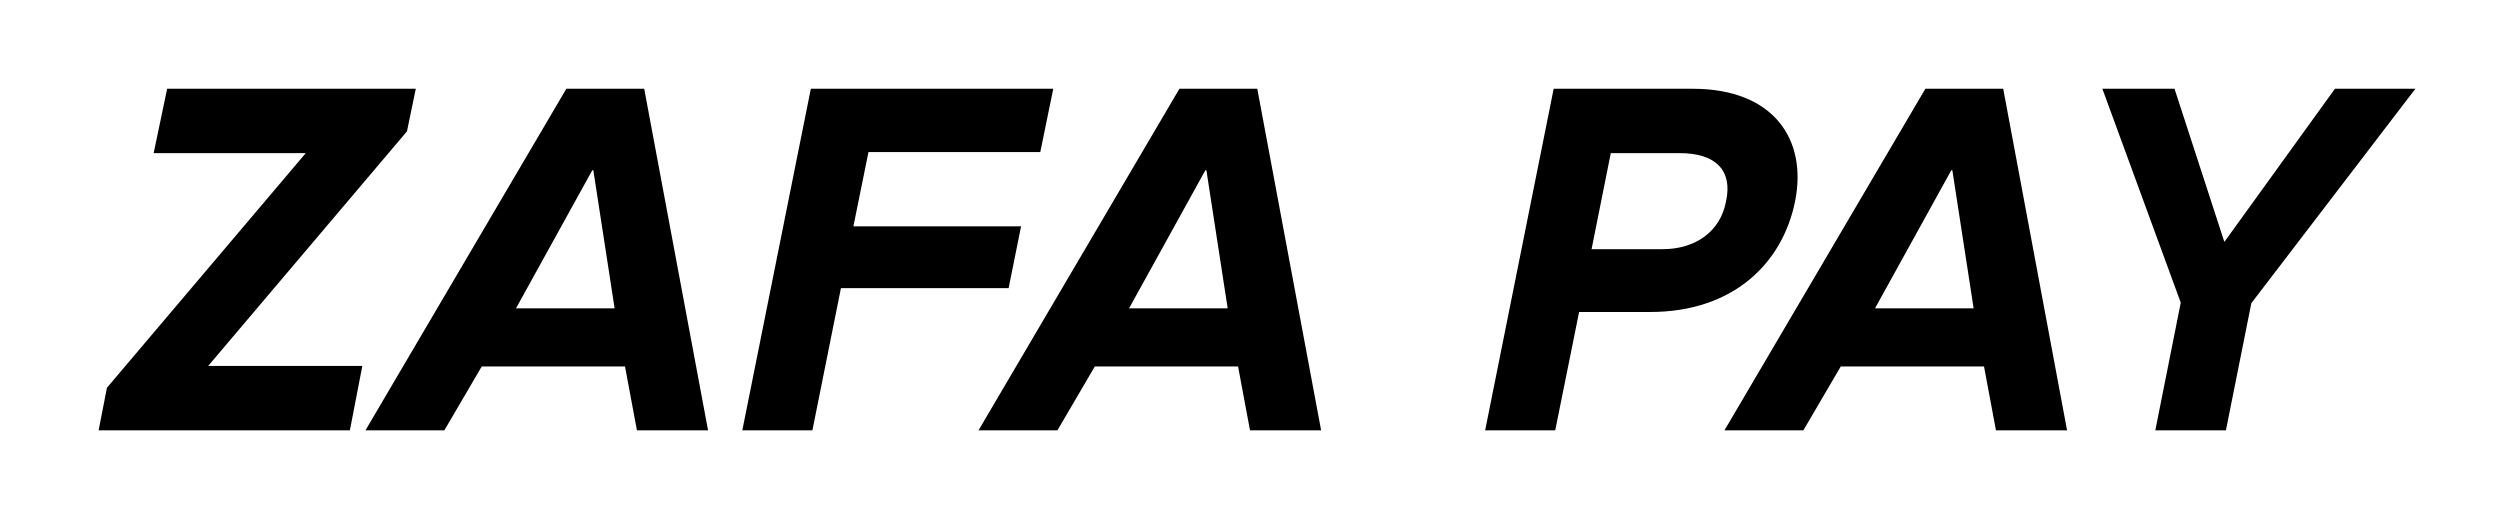
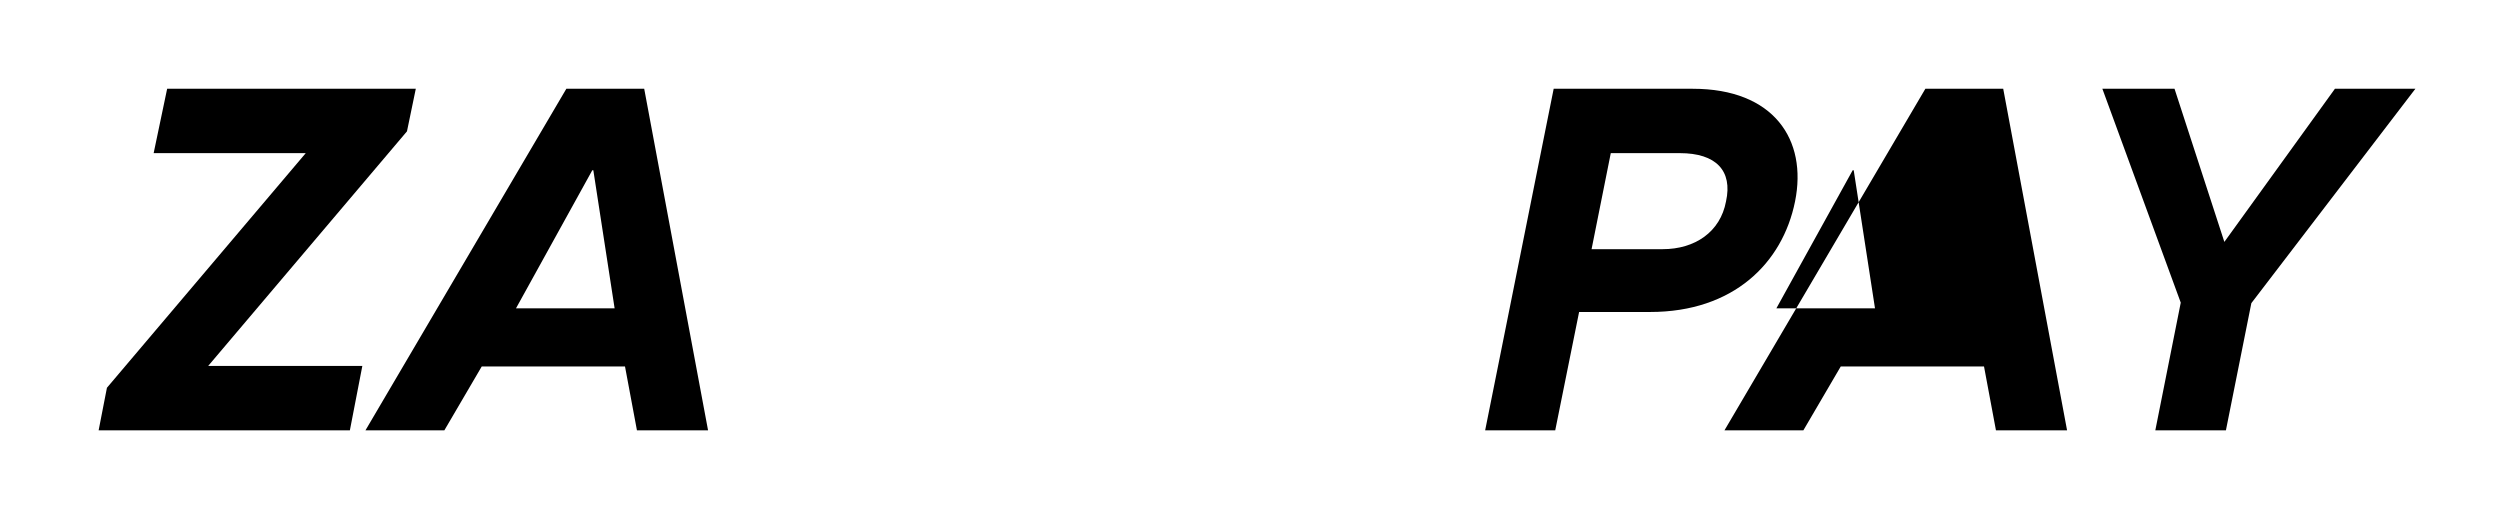
<svg xmlns="http://www.w3.org/2000/svg" id="Layer_1" version="1.1" viewBox="0 0 963.2 200">
  <path d="M64.4,34.2h95.8l-3.4,16.4-76.6,90.4h59.4l-4.8,24.8H38l3.2-16.4L117.8,59h-58.6l5.2-24.8Z" />
  <path d="M218.2,34.2h30l24.6,131.6h-27.4l-4.6-24.6h-55.2l-14.4,24.6h-30.4L218.2,34.2ZM198.8,118.8h38l-8.2-53.2h-.4l-29.4,53.2Z" />
-   <path d="M313,165.8h-27l26.4-131.6h93.4l-5,24.4h-66.2l-5.8,28.6h64.6l-4.8,23.8h-64.6l-11,54.8Z" />
-   <path d="M454.4,34.2h30l24.6,131.6h-27.4l-4.6-24.6h-55.2l-14.4,24.6h-30.4l77.4-131.6ZM435,118.8h38l-8.2-53.2h-.4l-29.4,53.2Z" />
  <path d="M608.4,120.2l-9.2,45.6h-27l26.4-131.6h53.6c31.2,0,44.2,19.6,39.4,43.4-4.8,23.8-23.8,42.6-55.8,42.6h-27.4ZM620.6,59l-7.4,37h27.4c12.4,0,22.2-6.6,24.4-18.4,2.6-11.8-3.8-18.6-17.8-18.6h-26.6Z" />
-   <path d="M741.8,34.2h30l24.6,131.6h-27.4l-4.6-24.6h-55.2l-14.4,24.6h-30.4l77.4-131.6ZM722.4,118.8h38l-8.2-53.2h-.4l-29.4,53.2Z" />
+   <path d="M741.8,34.2h30l24.6,131.6h-27.4l-4.6-24.6h-55.2l-14.4,24.6h-30.4l77.4-131.6ZM722.4,118.8l-8.2-53.2h-.4l-29.4,53.2Z" />
  <path d="M840.2,116.6l-30.2-82.4h27.8l19.2,59,42.6-59h31l-63.2,82.6-9.8,49h-27.2l9.8-49.2Z" />
</svg>